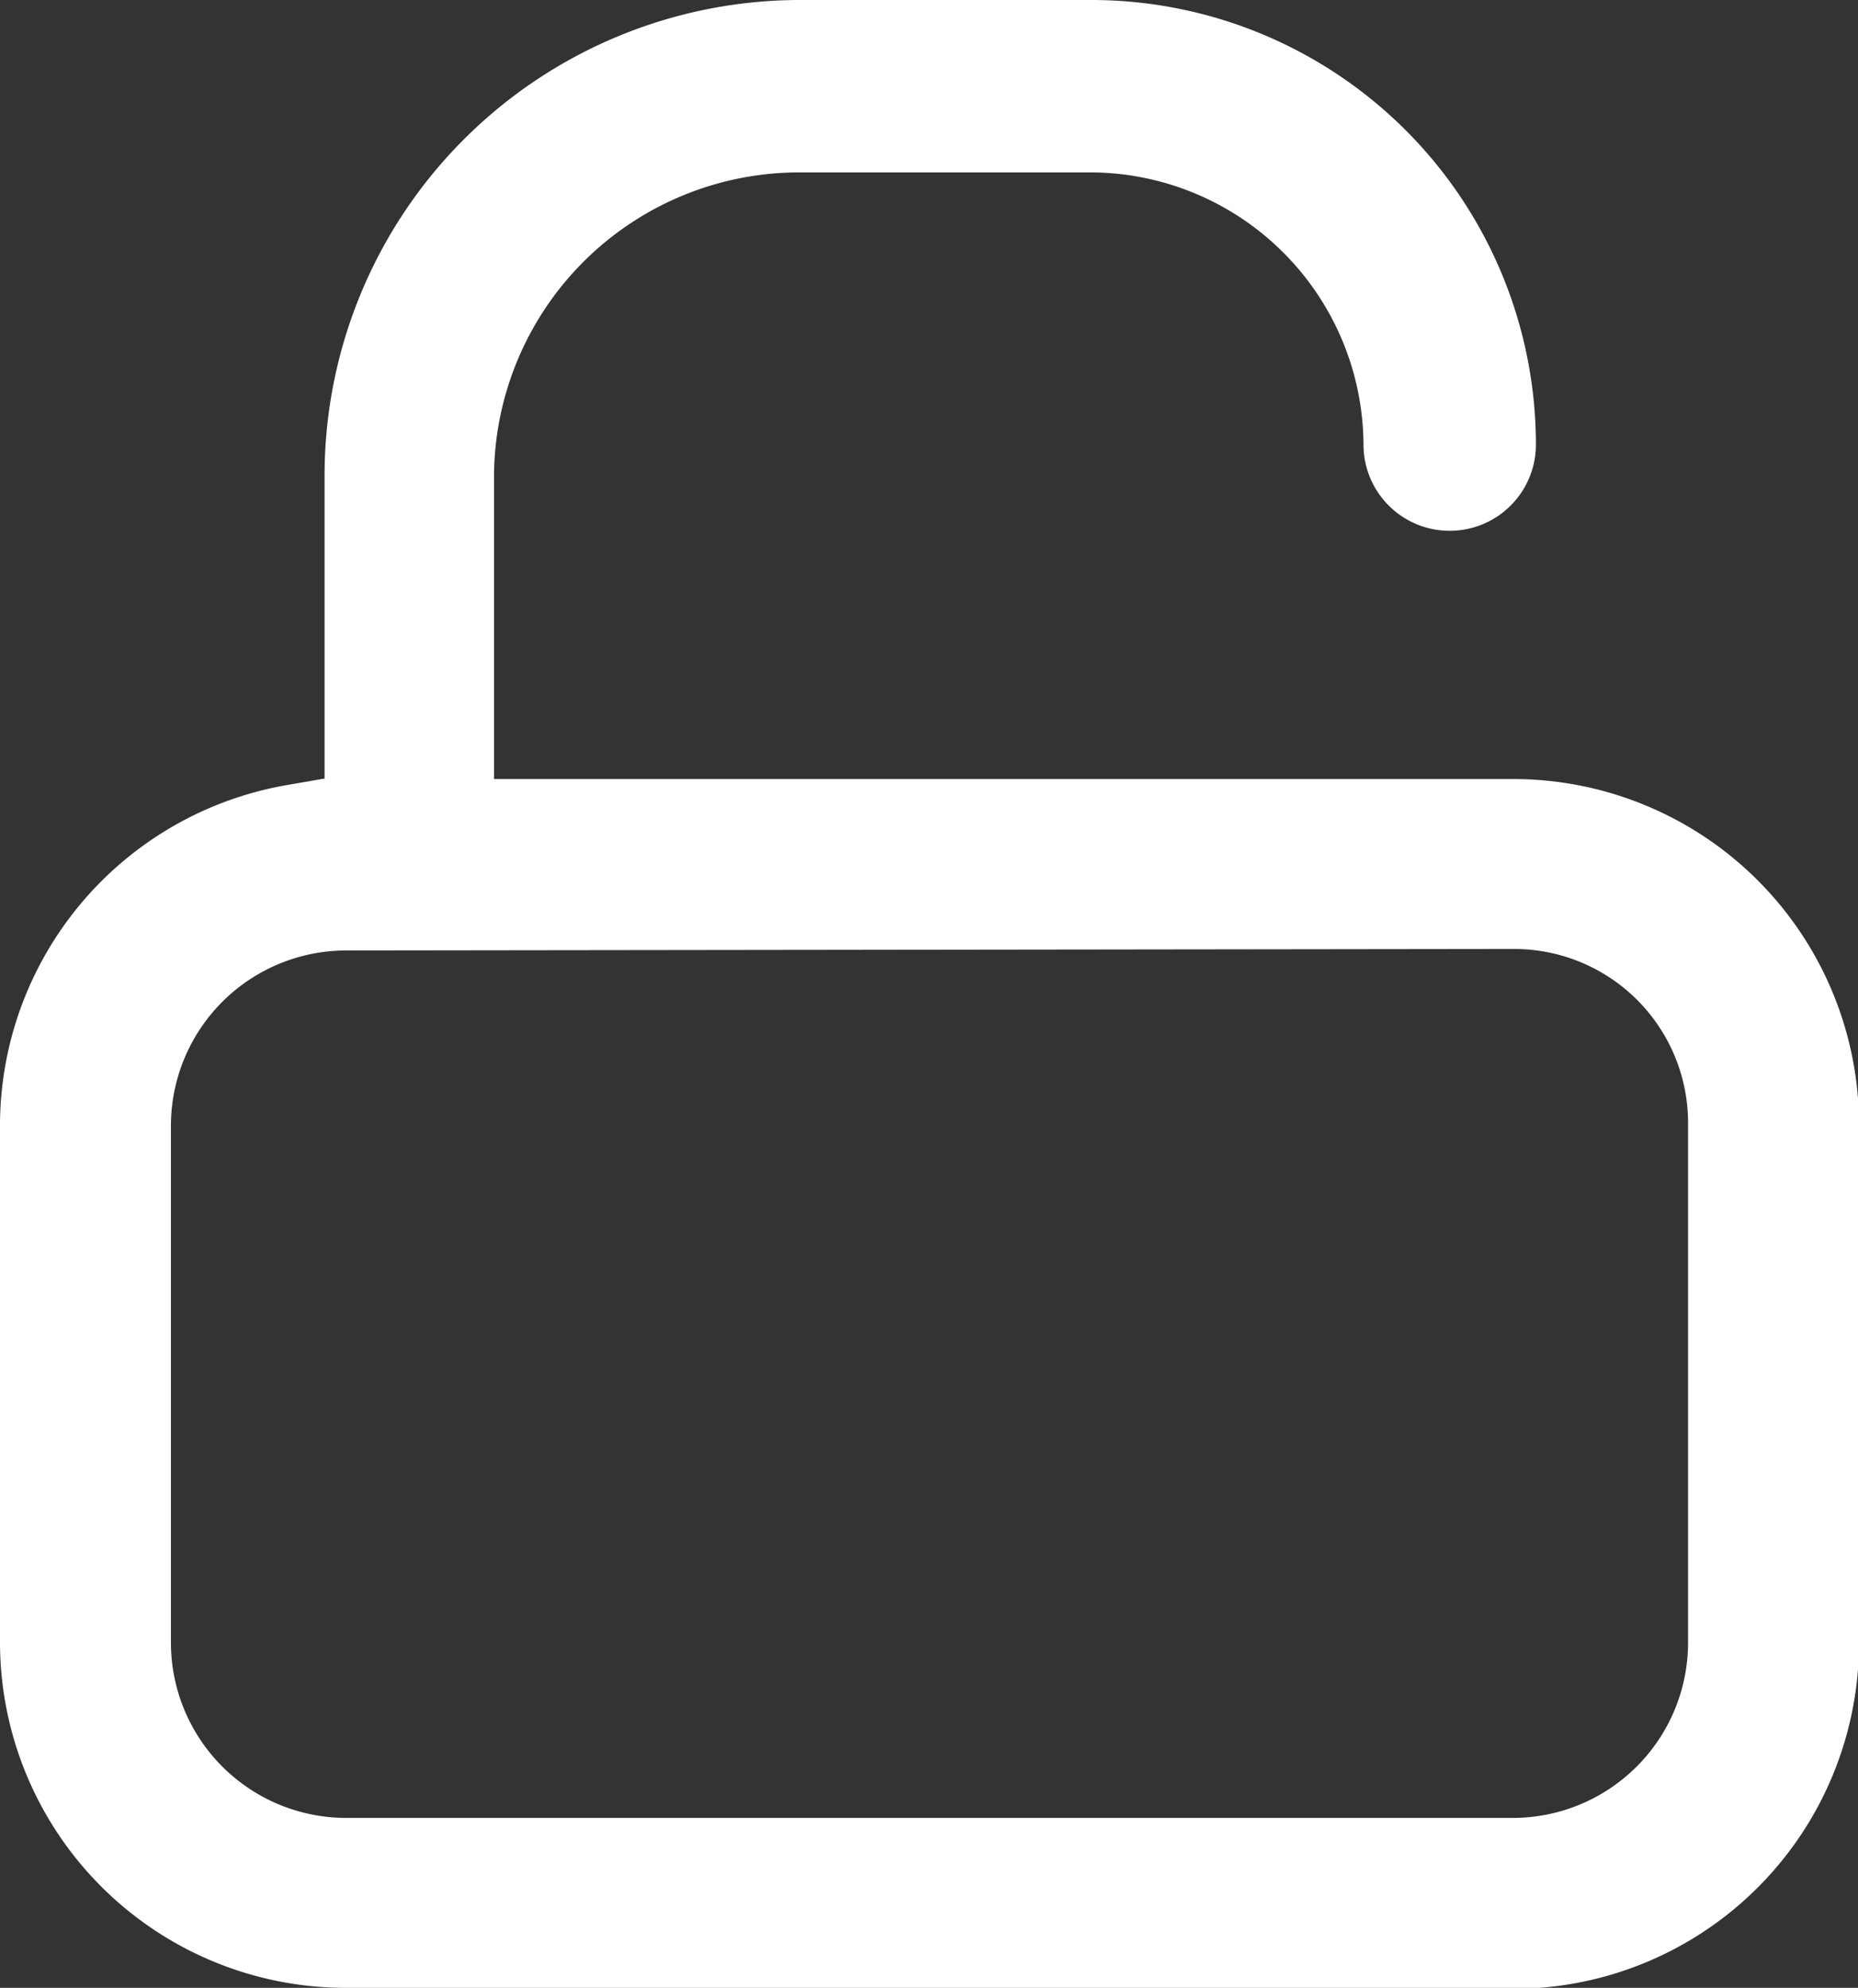
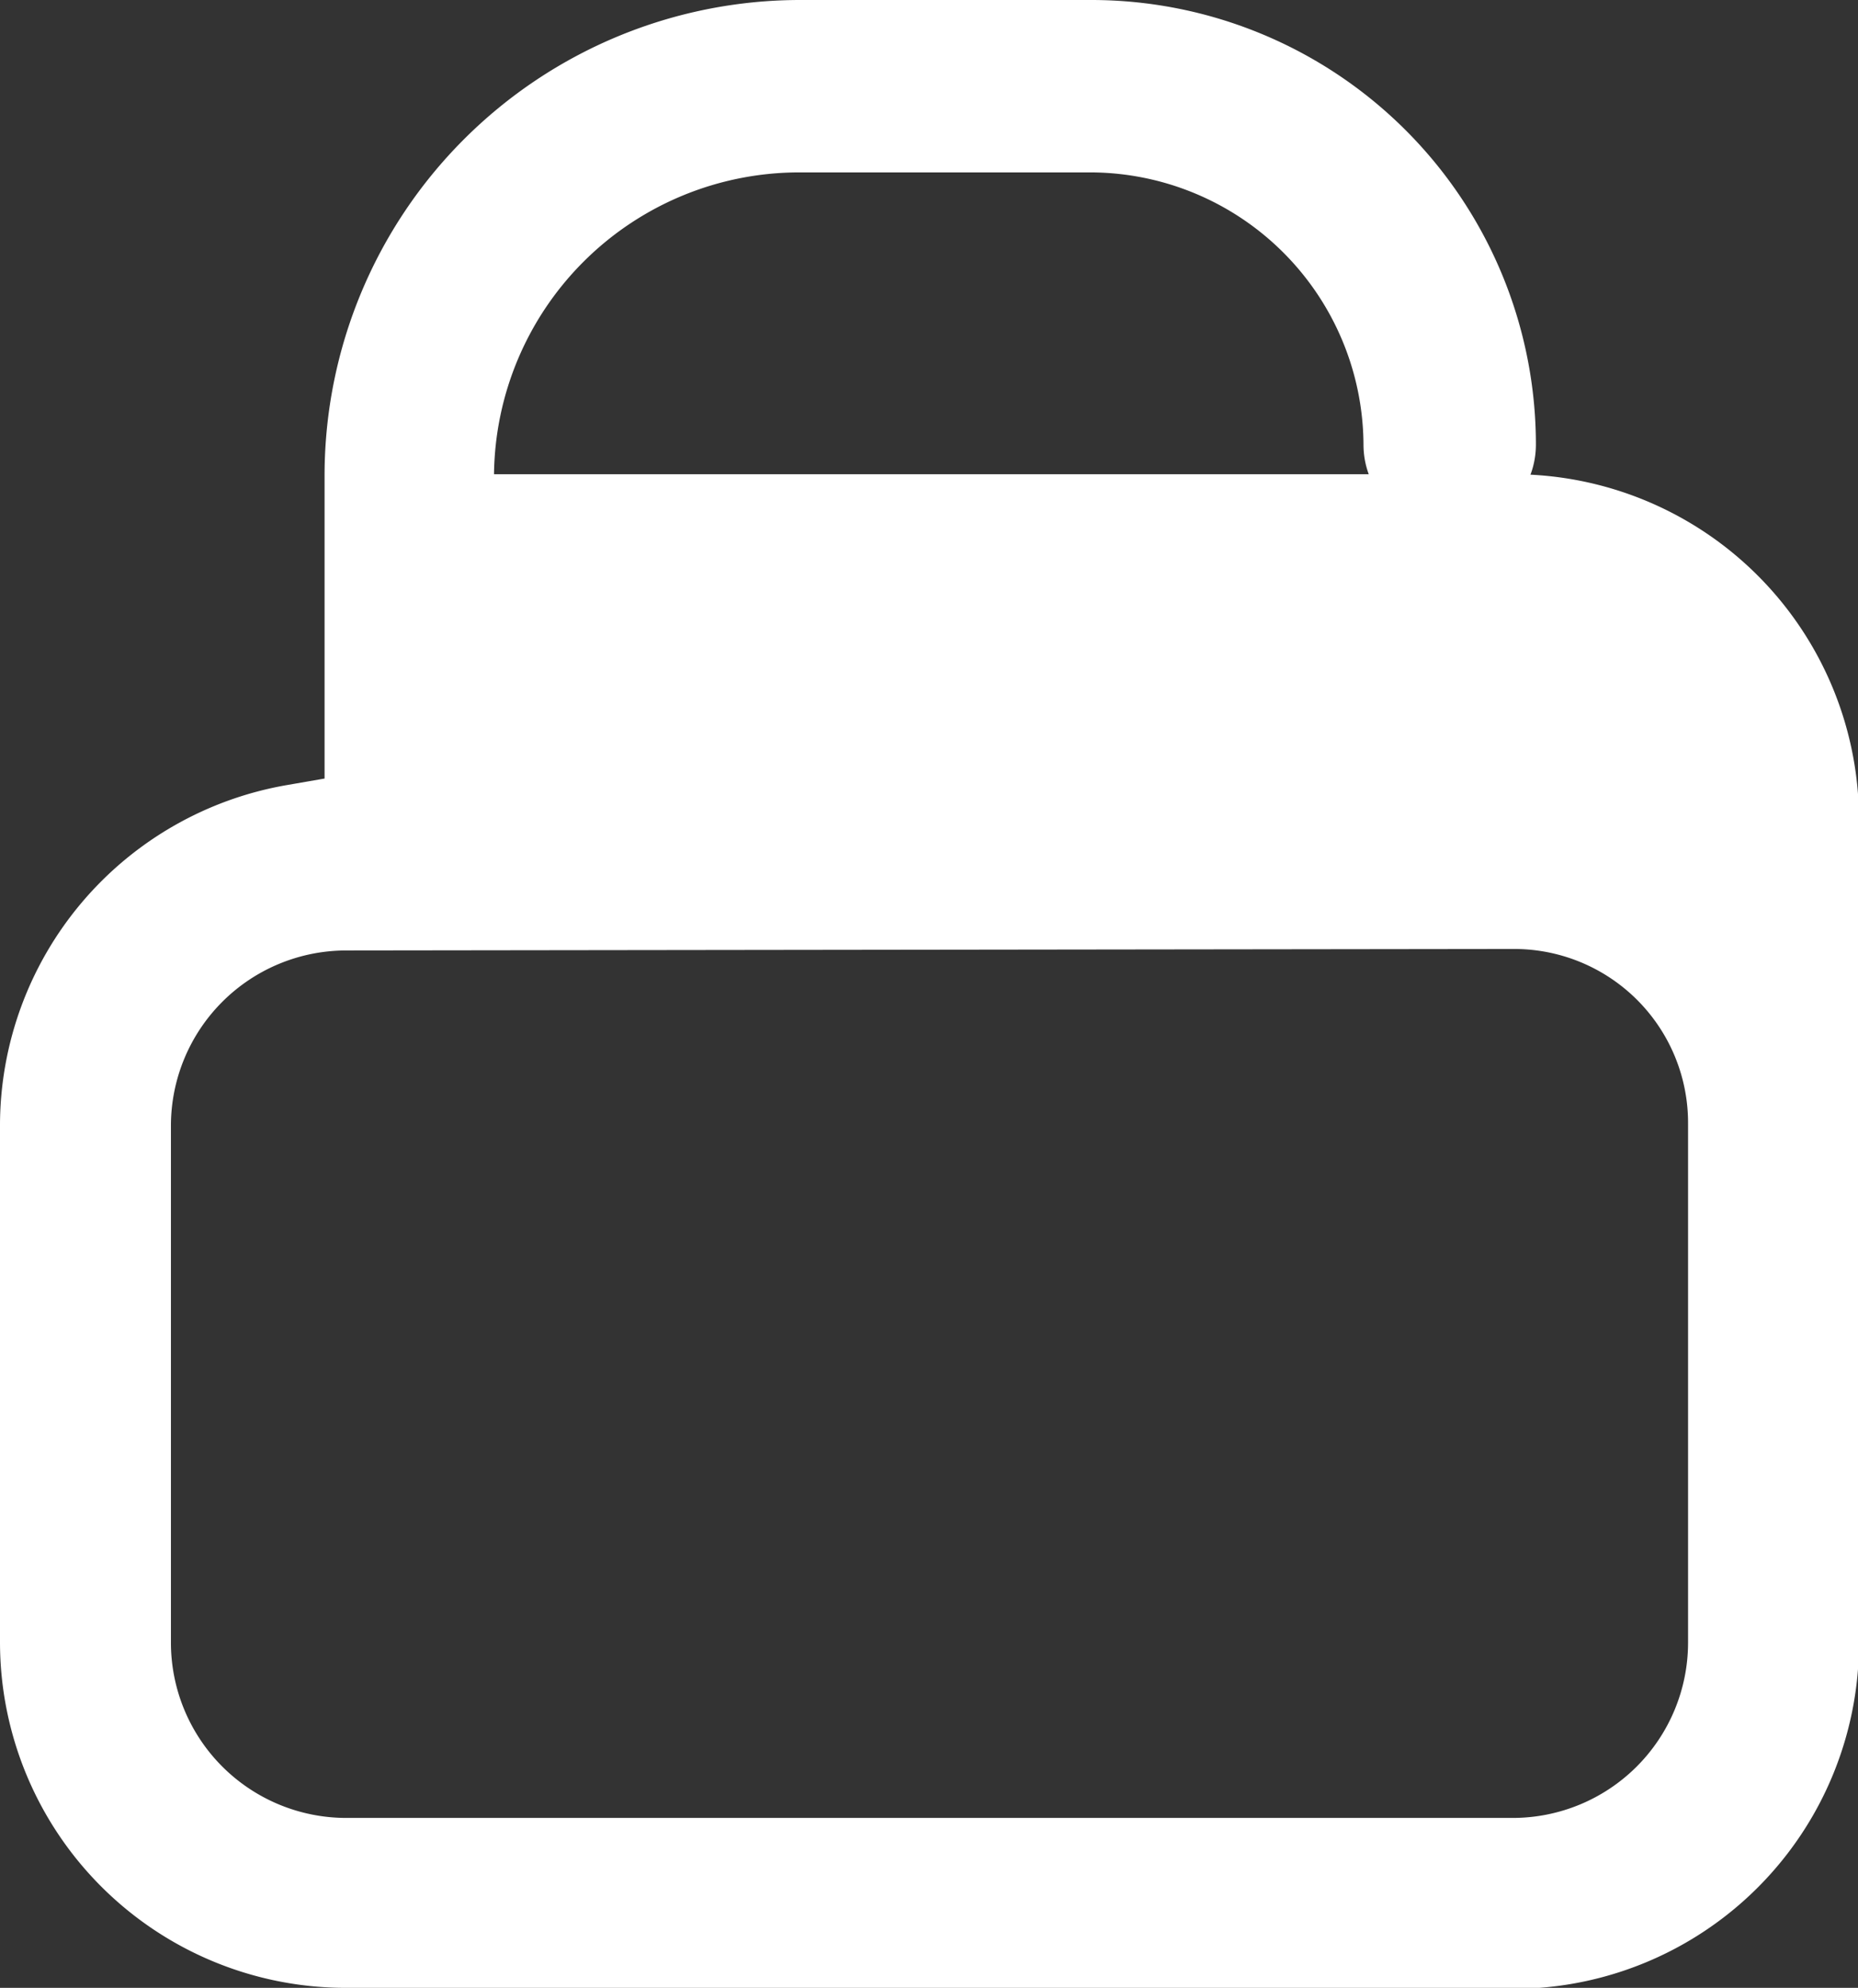
<svg xmlns="http://www.w3.org/2000/svg" viewBox="0 0 37.61 40.24">
  <rect x="0" y="0" width="37.61" height="40.24" fill="#333333" stroke="none" />
  <defs>
    <style>.cls-1{fill:#fff;}</style>
  </defs>
  <g id="Layer_2" data-name="Layer 2">
    <g id="Layer_1-2" data-name="Layer 1">
-       <path class="cls-1" d="M7,40.24a7,7,0,0,1-7-7V22.75a7,7,0,0,1,5.82-6.86l.75-.13V9.6A9.63,9.63,0,0,1,16.18,0h5.91a9,9,0,0,1,9,9A1.72,1.72,0,0,1,27.6,9a5.54,5.54,0,0,0-5.5-5.51H16.18A6.18,6.18,0,0,0,10,9.6v6.17H30.63a7,7,0,0,1,7,7V33.26a7,7,0,0,1-7,7Zm0-21a3.55,3.55,0,0,0-3.54,3.54V33.26A3.55,3.55,0,0,0,7,36.8H30.63a3.55,3.55,0,0,0,3.54-3.54V22.75a3.52,3.52,0,0,0-3.54-3.54Z" />
+       <path class="cls-1" d="M7,40.24a7,7,0,0,1-7-7V22.75a7,7,0,0,1,5.82-6.86l.75-.13V9.6A9.63,9.63,0,0,1,16.18,0h5.91a9,9,0,0,1,9,9A1.72,1.72,0,0,1,27.6,9a5.54,5.54,0,0,0-5.5-5.51H16.18A6.18,6.18,0,0,0,10,9.6H30.63a7,7,0,0,1,7,7V33.26a7,7,0,0,1-7,7Zm0-21a3.55,3.55,0,0,0-3.54,3.54V33.26A3.55,3.55,0,0,0,7,36.8H30.63a3.55,3.55,0,0,0,3.54-3.54V22.75a3.52,3.52,0,0,0-3.54-3.54Z" />
    </g>
  </g>
</svg>